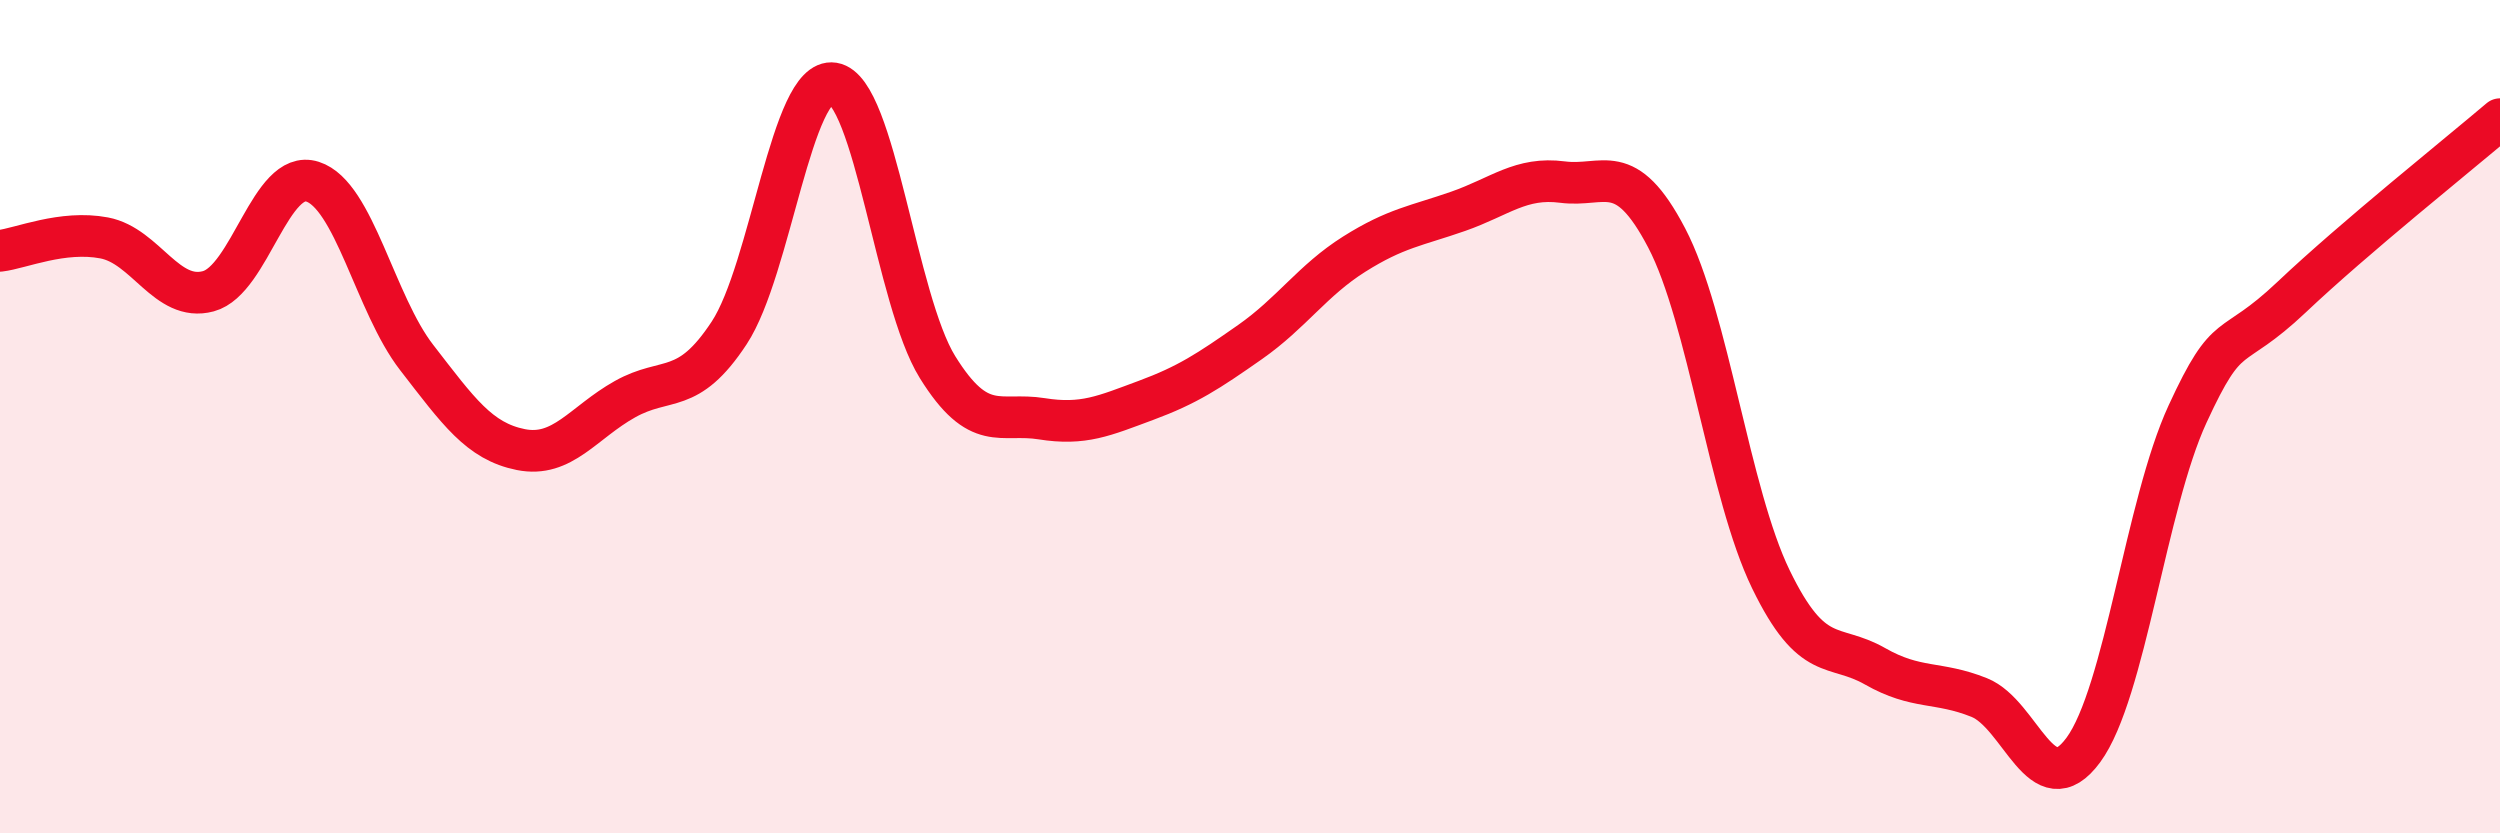
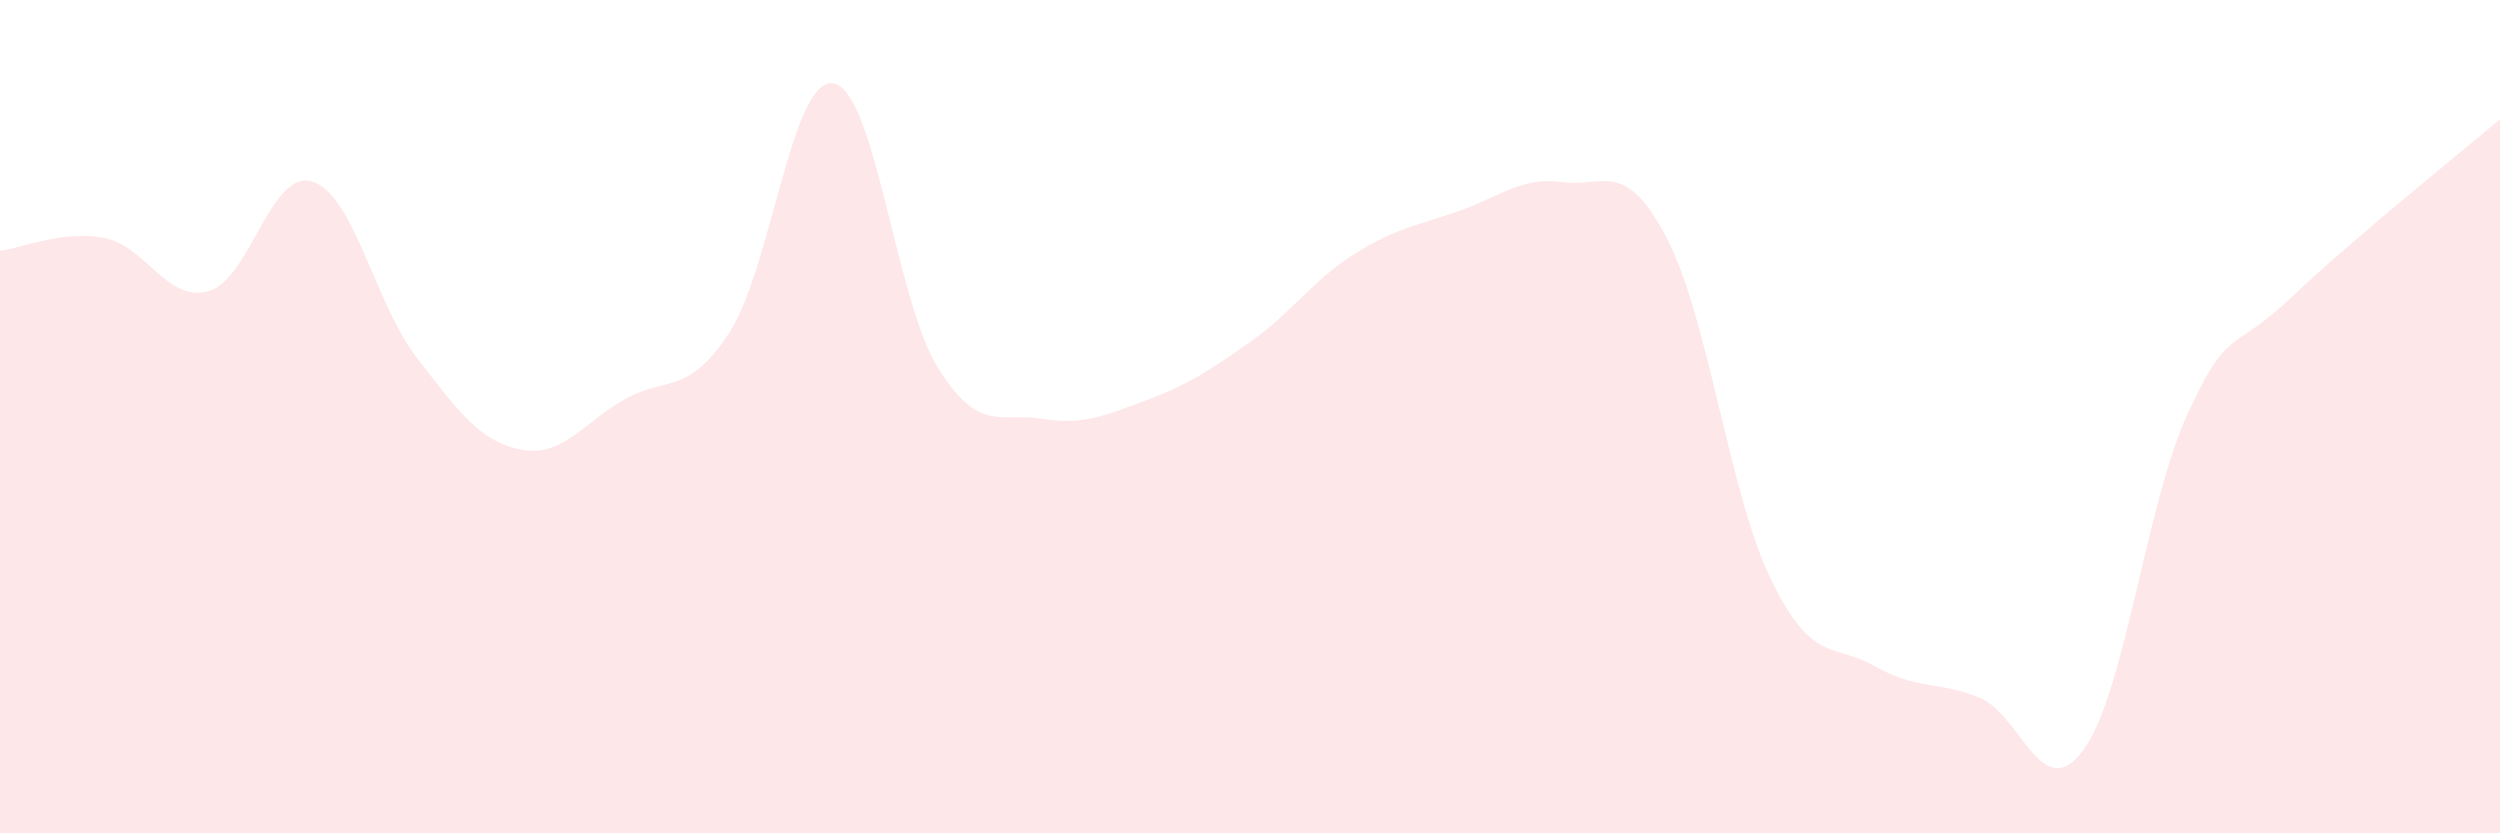
<svg xmlns="http://www.w3.org/2000/svg" width="60" height="20" viewBox="0 0 60 20">
  <path d="M 0,6.02 C 0.5,5.96 1.5,5.52 2.5,5.71 C 3.5,5.9 4,7.26 5,6.99 C 6,6.72 6.5,4.04 7.5,4.36 C 8.5,4.68 9,7.29 10,8.58 C 11,9.87 11.5,10.59 12.5,10.79 C 13.5,10.99 14,10.14 15,9.58 C 16,9.02 16.5,9.51 17.5,7.99 C 18.5,6.47 19,1.84 20,2 C 21,2.16 21.5,7.2 22.5,8.81 C 23.5,10.42 24,9.89 25,10.05 C 26,10.21 26.5,9.98 27.5,9.61 C 28.5,9.24 29,8.91 30,8.21 C 31,7.51 31.5,6.73 32.5,6.1 C 33.5,5.47 34,5.42 35,5.07 C 36,4.72 36.5,4.24 37.5,4.37 C 38.5,4.5 39,3.8 40,5.71 C 41,7.62 41.5,11.84 42.5,13.9 C 43.5,15.96 44,15.42 45,15.99 C 46,16.56 46.5,16.34 47.5,16.74 C 48.5,17.14 49,19.36 50,18 C 51,16.64 51.5,12.11 52.5,9.94 C 53.5,7.77 53.5,8.55 55,7.13 C 56.5,5.71 59,3.71 60,2.86L60 20L0 20Z" fill="#EB0A25" opacity="0.1" stroke-linecap="round" stroke-linejoin="round" />
-   <path d="M 0,6.02 C 0.5,5.96 1.5,5.52 2.5,5.71 C 3.5,5.9 4,7.26 5,6.99 C 6,6.72 6.5,4.04 7.5,4.36 C 8.5,4.68 9,7.29 10,8.58 C 11,9.87 11.5,10.59 12.5,10.79 C 13.5,10.99 14,10.14 15,9.58 C 16,9.02 16.5,9.51 17.5,7.99 C 18.5,6.47 19,1.84 20,2 C 21,2.16 21.5,7.2 22.5,8.81 C 23.5,10.42 24,9.89 25,10.05 C 26,10.21 26.5,9.98 27.5,9.61 C 28.5,9.24 29,8.91 30,8.21 C 31,7.51 31.5,6.73 32.5,6.1 C 33.5,5.47 34,5.42 35,5.07 C 36,4.72 36.5,4.24 37.5,4.37 C 38.5,4.5 39,3.8 40,5.71 C 41,7.62 41.5,11.84 42.5,13.9 C 43.5,15.96 44,15.42 45,15.99 C 46,16.56 46.5,16.34 47.5,16.74 C 48.5,17.14 49,19.36 50,18 C 51,16.64 51.5,12.11 52.5,9.94 C 53.5,7.77 53.5,8.55 55,7.13 C 56.5,5.71 59,3.71 60,2.86" stroke="#EB0A25" stroke-width="1" fill="none" stroke-linecap="round" stroke-linejoin="round" />
</svg>